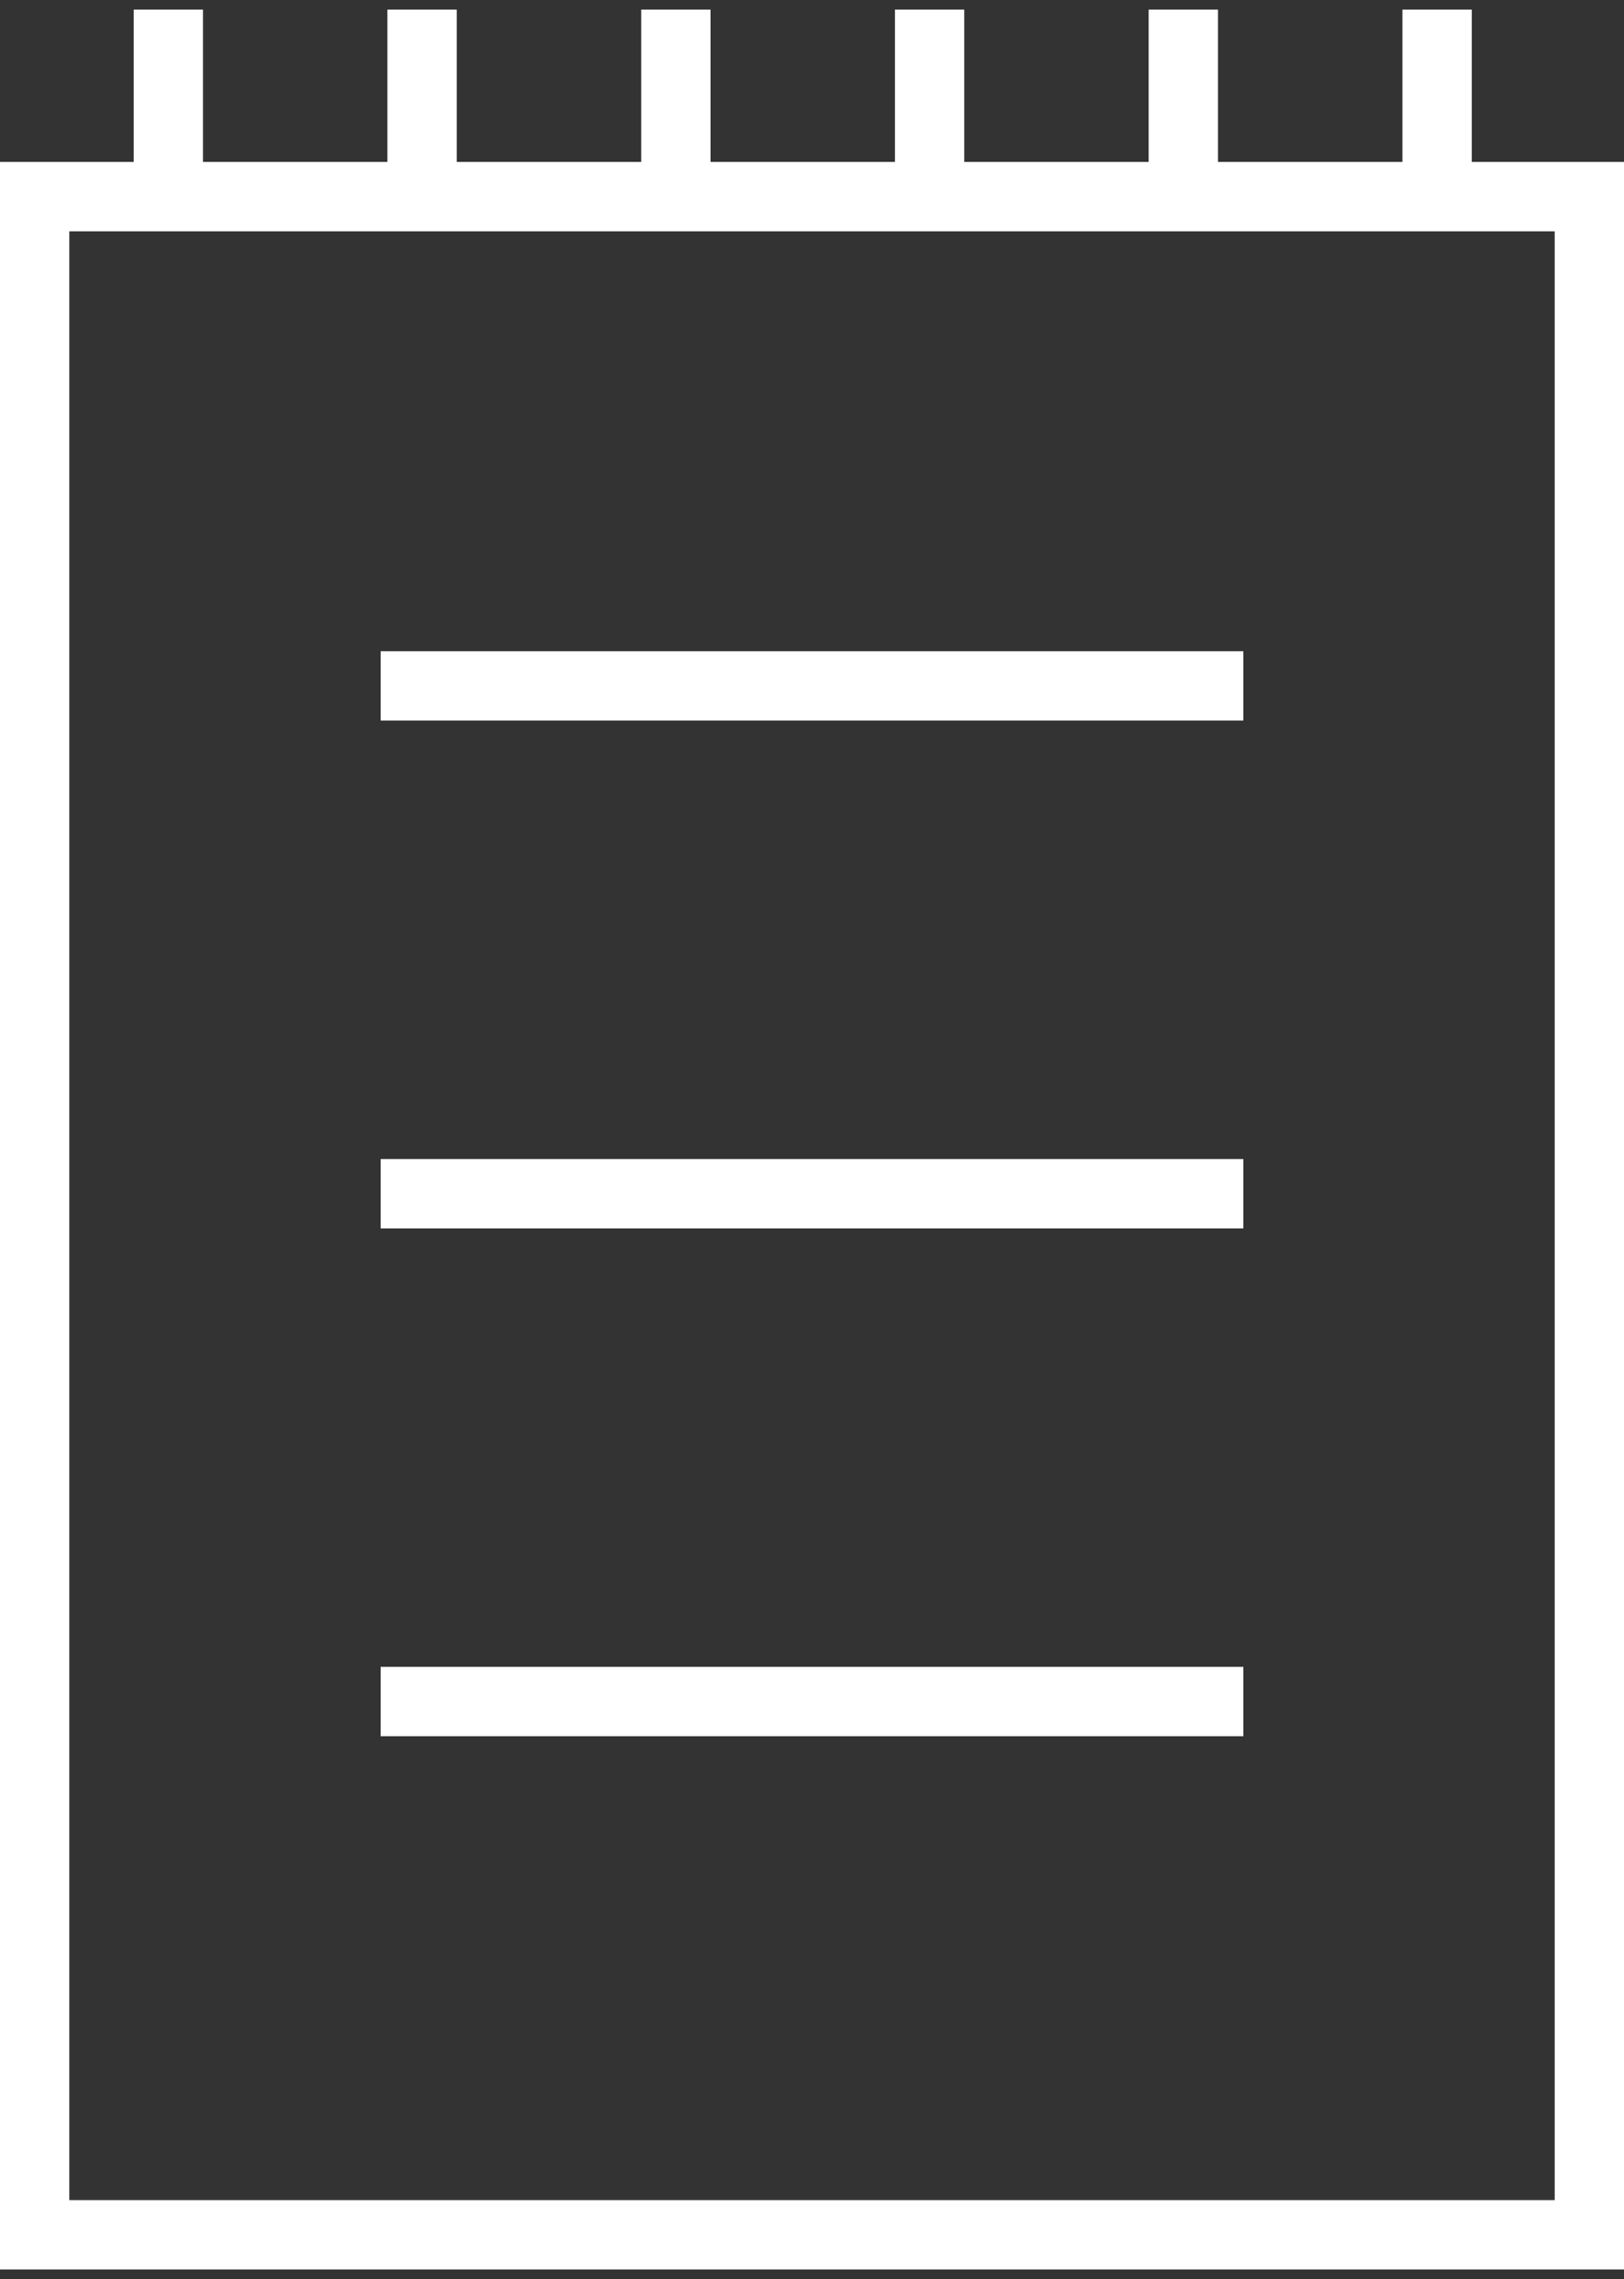
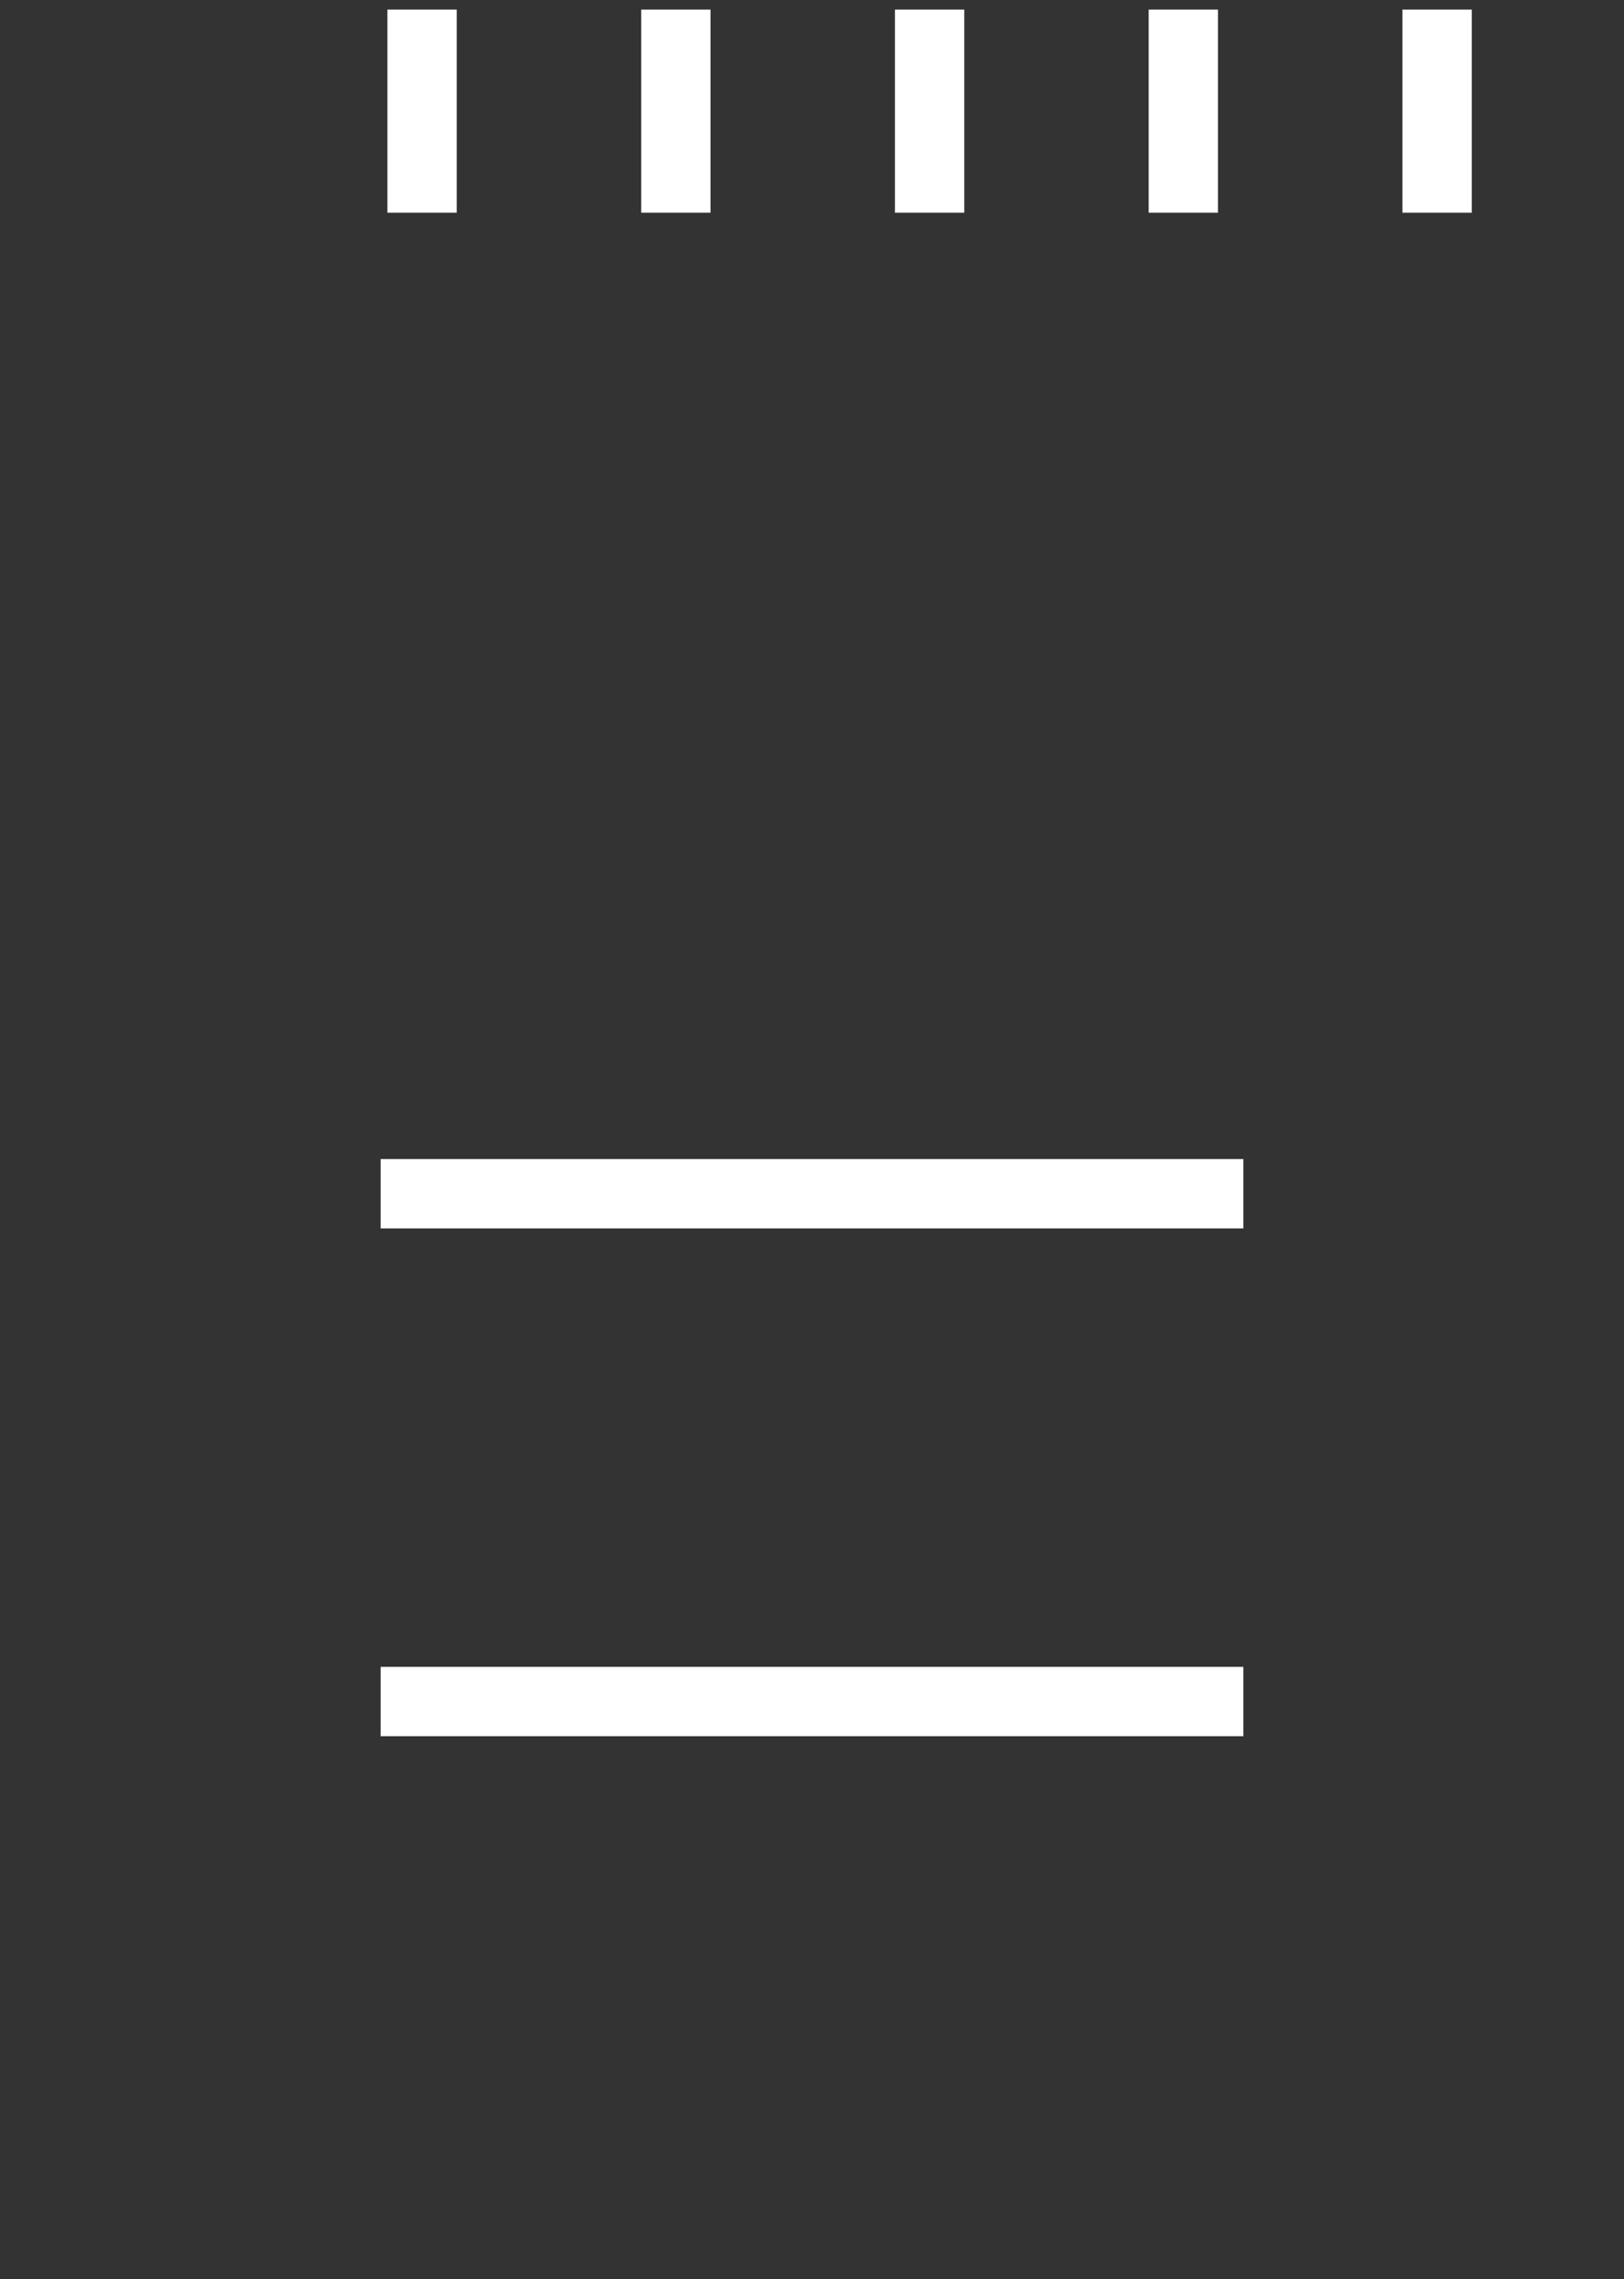
<svg xmlns="http://www.w3.org/2000/svg" width="82" height="115" viewBox="0 0 82 115" fill="none">
  <rect x="0" y="0" width="82" height="115" fill="#333333" stroke="none" />
-   <rect x="1.75" y="9.922" width="78.5" height="102.844" stroke="white" stroke-width="3.5" />
-   <line x1="19.219" y1="34.609" x2="62.781" y2="34.609" stroke="white" stroke-width="3.5" />
  <line x1="19.219" y1="60.234" x2="62.781" y2="60.234" stroke="white" stroke-width="3.5" />
  <line x1="19.219" y1="85.859" x2="62.781" y2="85.859" stroke="white" stroke-width="3.5" />
-   <line x1="8.5" y1="10.734" x2="8.5" y2="0.484" stroke="white" stroke-width="3.5" />
  <line x1="21.312" y1="10.734" x2="21.312" y2="0.484" stroke="white" stroke-width="3.5" />
  <line x1="34.125" y1="10.734" x2="34.125" y2="0.484" stroke="white" stroke-width="3.5" />
  <line x1="46.938" y1="10.734" x2="46.938" y2="0.484" stroke="white" stroke-width="3.5" />
  <line x1="59.75" y1="10.734" x2="59.75" y2="0.484" stroke="white" stroke-width="3.5" />
  <line x1="72.562" y1="10.734" x2="72.562" y2="0.484" stroke="white" stroke-width="3.5" />
</svg>